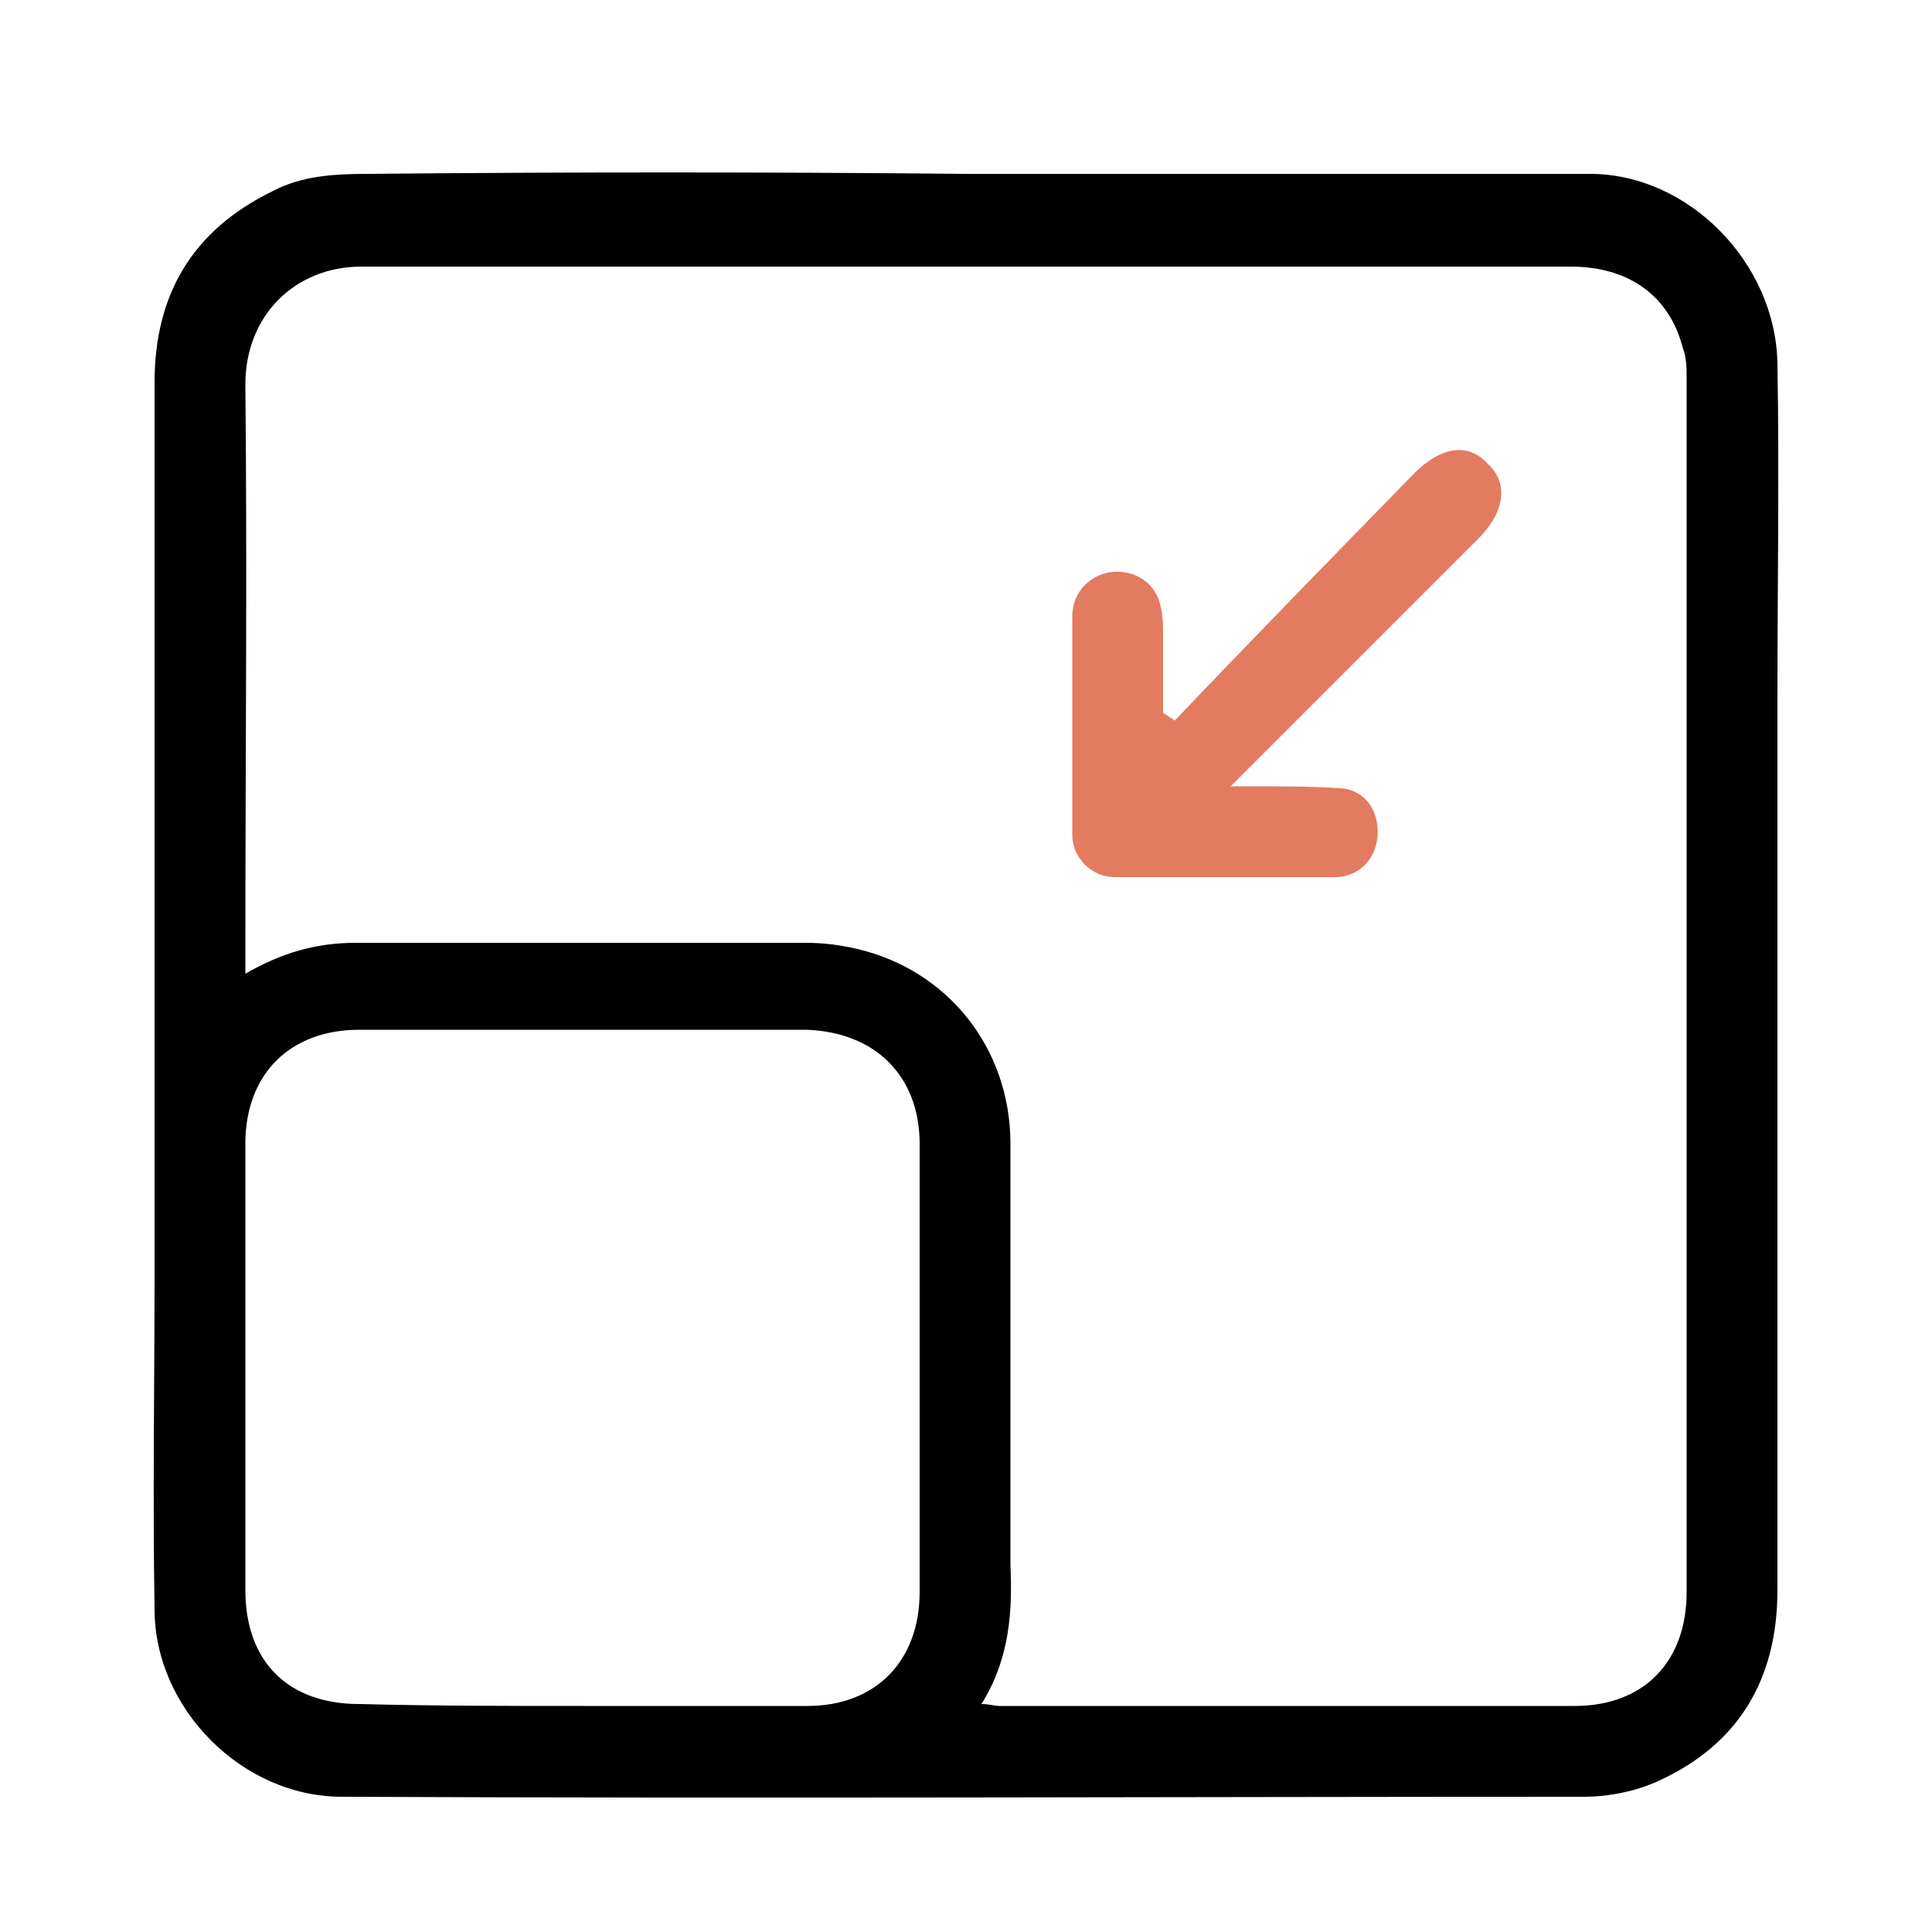
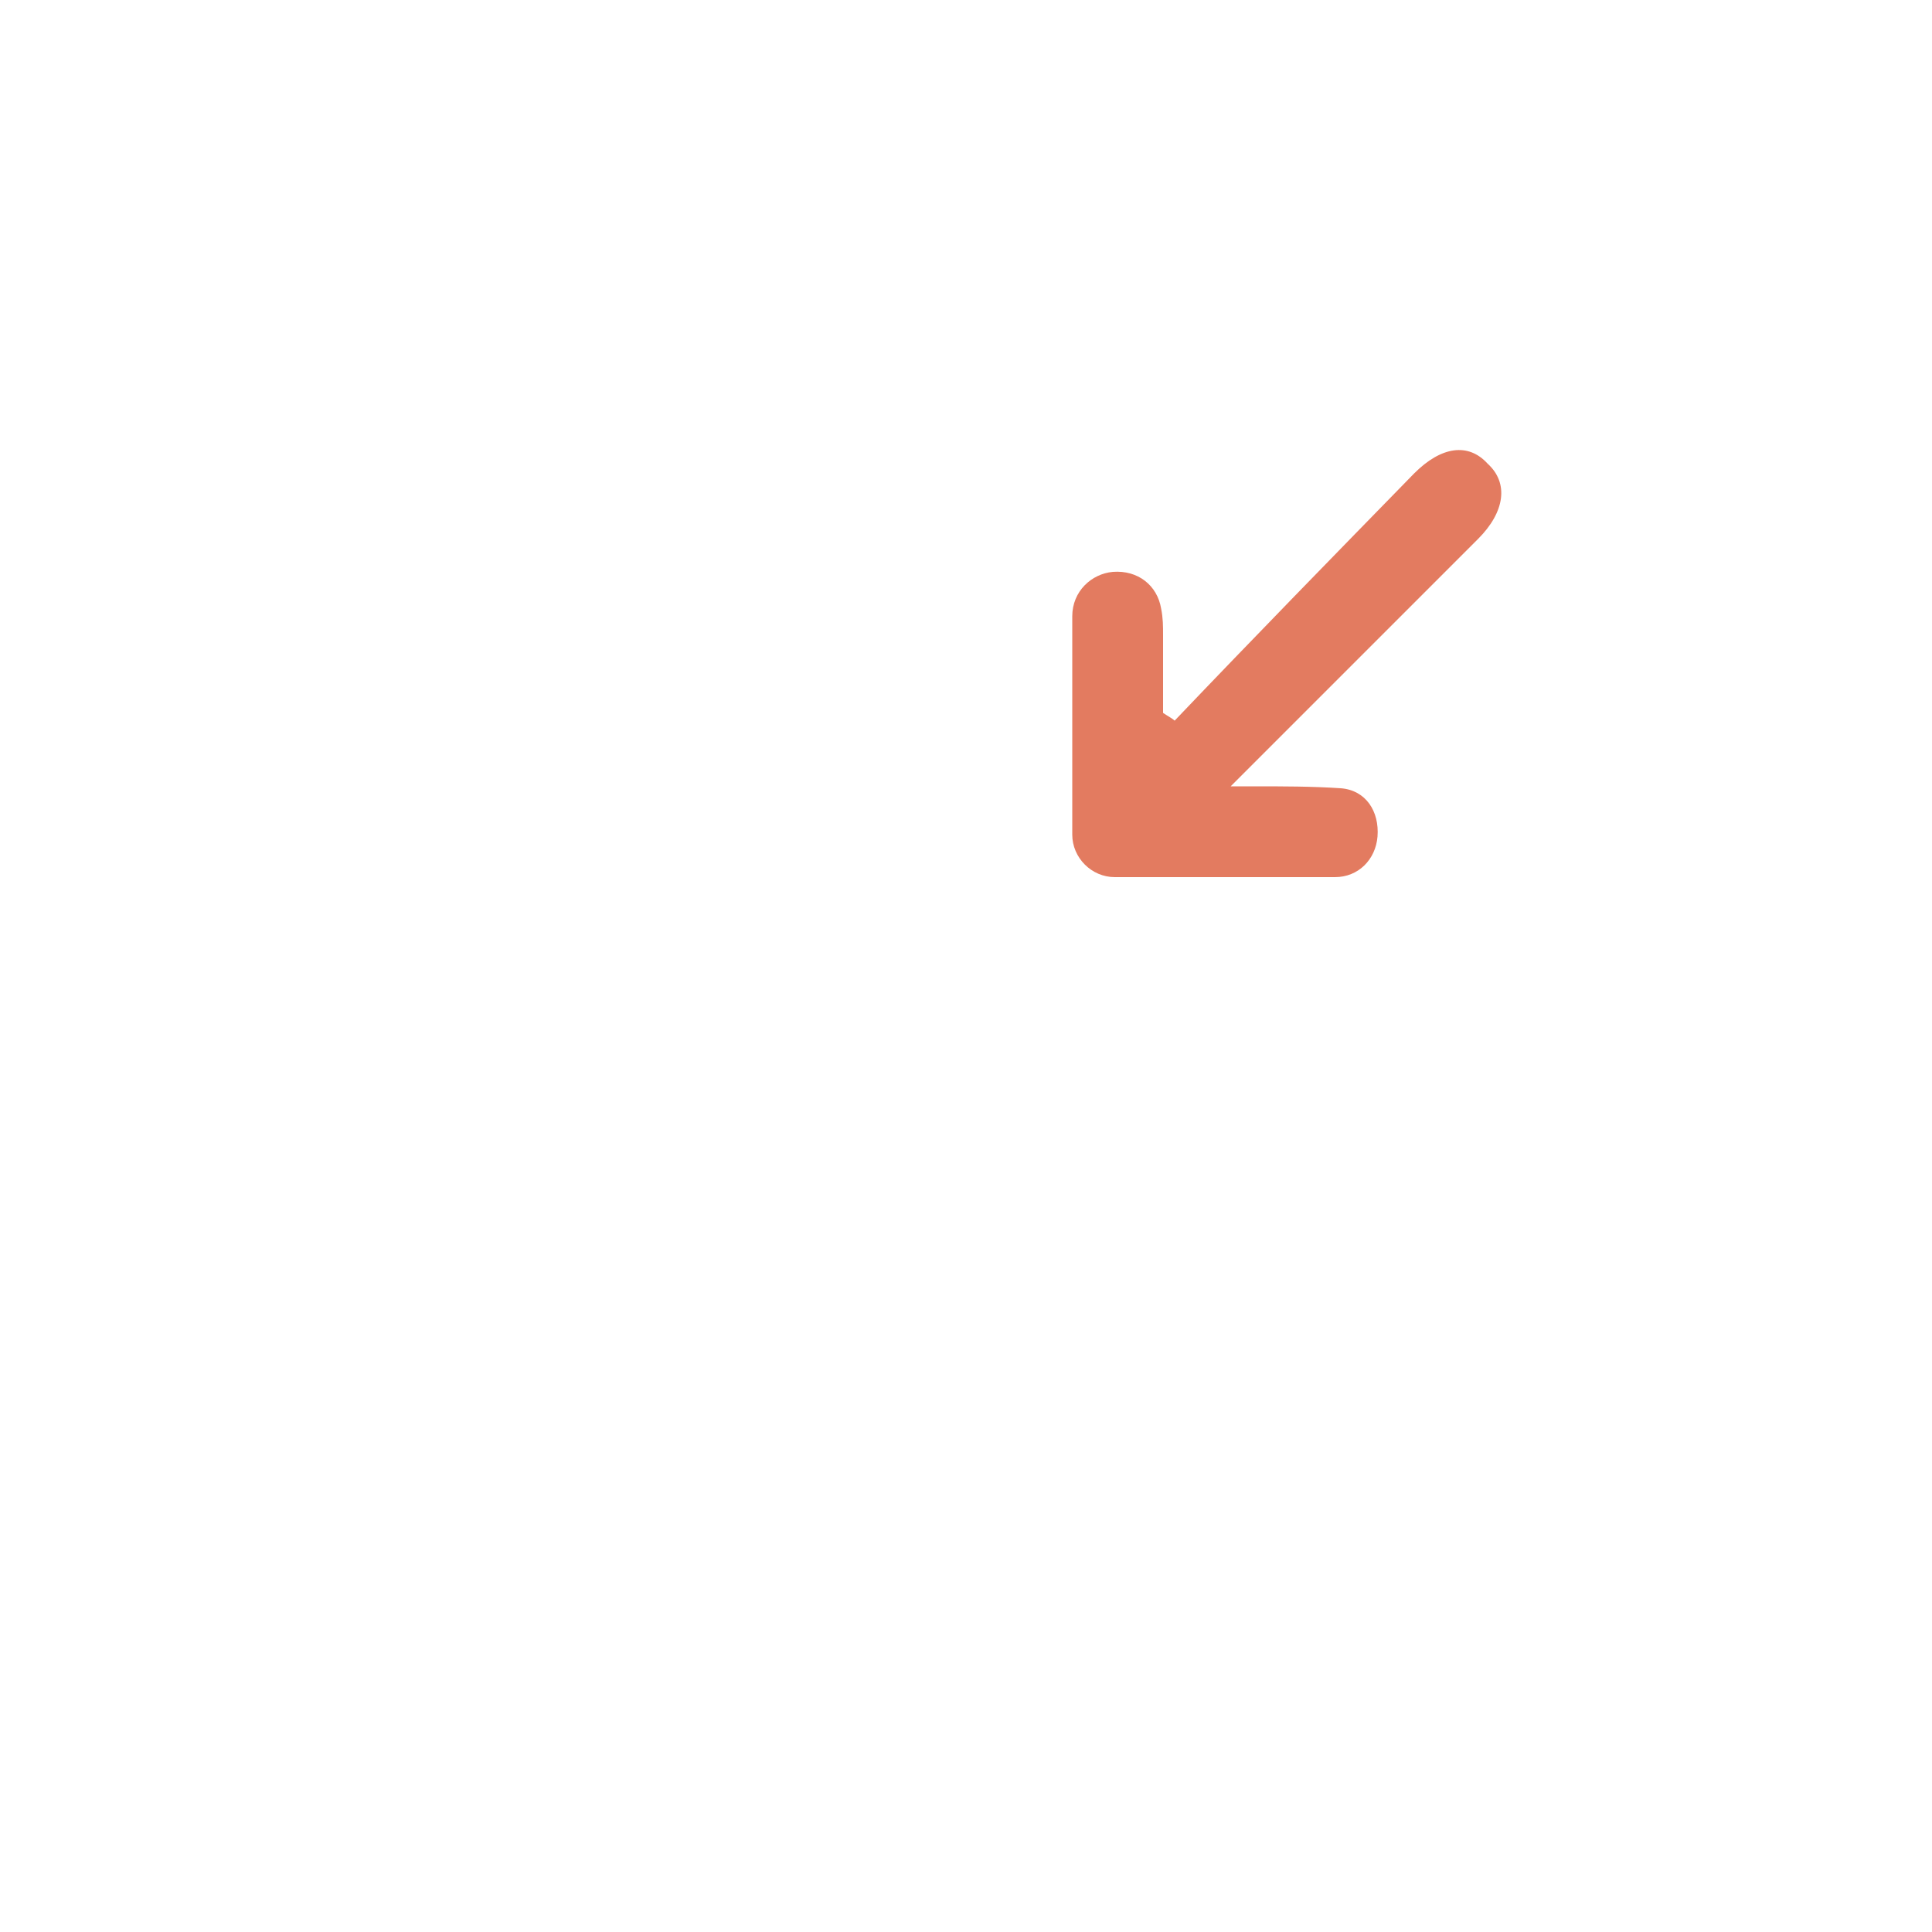
<svg xmlns="http://www.w3.org/2000/svg" version="1.1" id="Layer_1" x="0px" y="0px" viewBox="0 0 100 100" style="enable-background:new 0 0 100 100;" xml:space="preserve">
  <style type="text/css">
	.st0{fill:#E37B60;}
</style>
  <g>
-     <path d="M50,9c10.8,0,21.5,0,32.3,0c5.1,0,9.6,4.6,9.7,9.8c0.1,5.8,0,11.5,0,17.3c0,15.4,0,30.8,0,46.2c0,4.6-2,8-6.2,9.9   C84.7,92.7,83.3,93,82,93c-21.4,0-42.8,0.1-64.3,0C12.5,93,8,88.4,8,83.3c-0.1-5.8,0-11.6,0-17.4c0-15.4,0-30.8,0-46.1   c0-4.6,2-7.9,6.1-9.9c1.5-0.8,3.2-0.9,4.9-0.9C29.3,8.9,39.7,8.9,50,9C50,8.9,50,9,50,9z M50.8,88.2c0.4,0,0.7,0.1,0.9,0.1   c9.9,0,19.8,0,29.8,0c3.6,0,5.8-2.3,5.8-5.9c0-20.9,0-41.8,0-62.7c0-0.6,0-1.2-0.2-1.7c-0.7-2.7-2.8-4.2-5.8-4.2   c-20.9,0-41.7,0-62.6,0c-3.4,0-6,2.5-6,6.1c0.1,9.8,0,19.5,0,29.3c0,0.3,0,0.6,0,1.2c1.9-1.1,3.7-1.6,5.7-1.6c7.8,0,15.6,0,23.3,0   c0.9,0,1.7,0.1,2.6,0.3c4.8,1.1,8,5.2,8,10.1c0,7.3,0,14.5,0,21.8C52.4,83.3,52.3,85.8,50.8,88.2z M30.2,88.3c3.9,0,7.7,0,11.6,0   c3.5,0,5.8-2.3,5.8-5.9c0-7.7,0-15.4,0-23.2c0-3.5-2.3-5.8-5.9-5.9c-7.7,0-15.4,0-23.1,0c-3.6,0-5.9,2.3-5.9,5.9   c0,7.7,0,15.4,0,23.1c0,3.7,2.2,5.9,5.9,5.9C22.5,88.3,26.3,88.3,30.2,88.3z" />
    <path class="st0" d="M60.8,37.3c4.1-4.3,8.3-8.6,12.4-12.8c1.4-1.4,2.8-1.6,3.8-0.5c1.1,1,0.9,2.5-0.5,3.9c-4,4-7.9,7.9-11.9,11.9   c-0.2,0.2-0.5,0.5-0.9,0.9c0.5,0,0.8,0,1.2,0c1.5,0,3,0,4.5,0.1c1.3,0.1,2,1.2,1.9,2.5c-0.1,1.2-1,2.1-2.2,2.1c-3.8,0-7.6,0-11.4,0   c-1.2,0-2.2-1-2.2-2.2c0-3.8,0-7.6,0-11.3c0-1.3,1-2.2,2.1-2.3c1.3-0.1,2.3,0.7,2.5,1.9c0.1,0.5,0.1,0.9,0.1,1.4c0,1.3,0,2.7,0,4   C60.5,37.1,60.7,37.2,60.8,37.3z" />
  </g>
</svg>